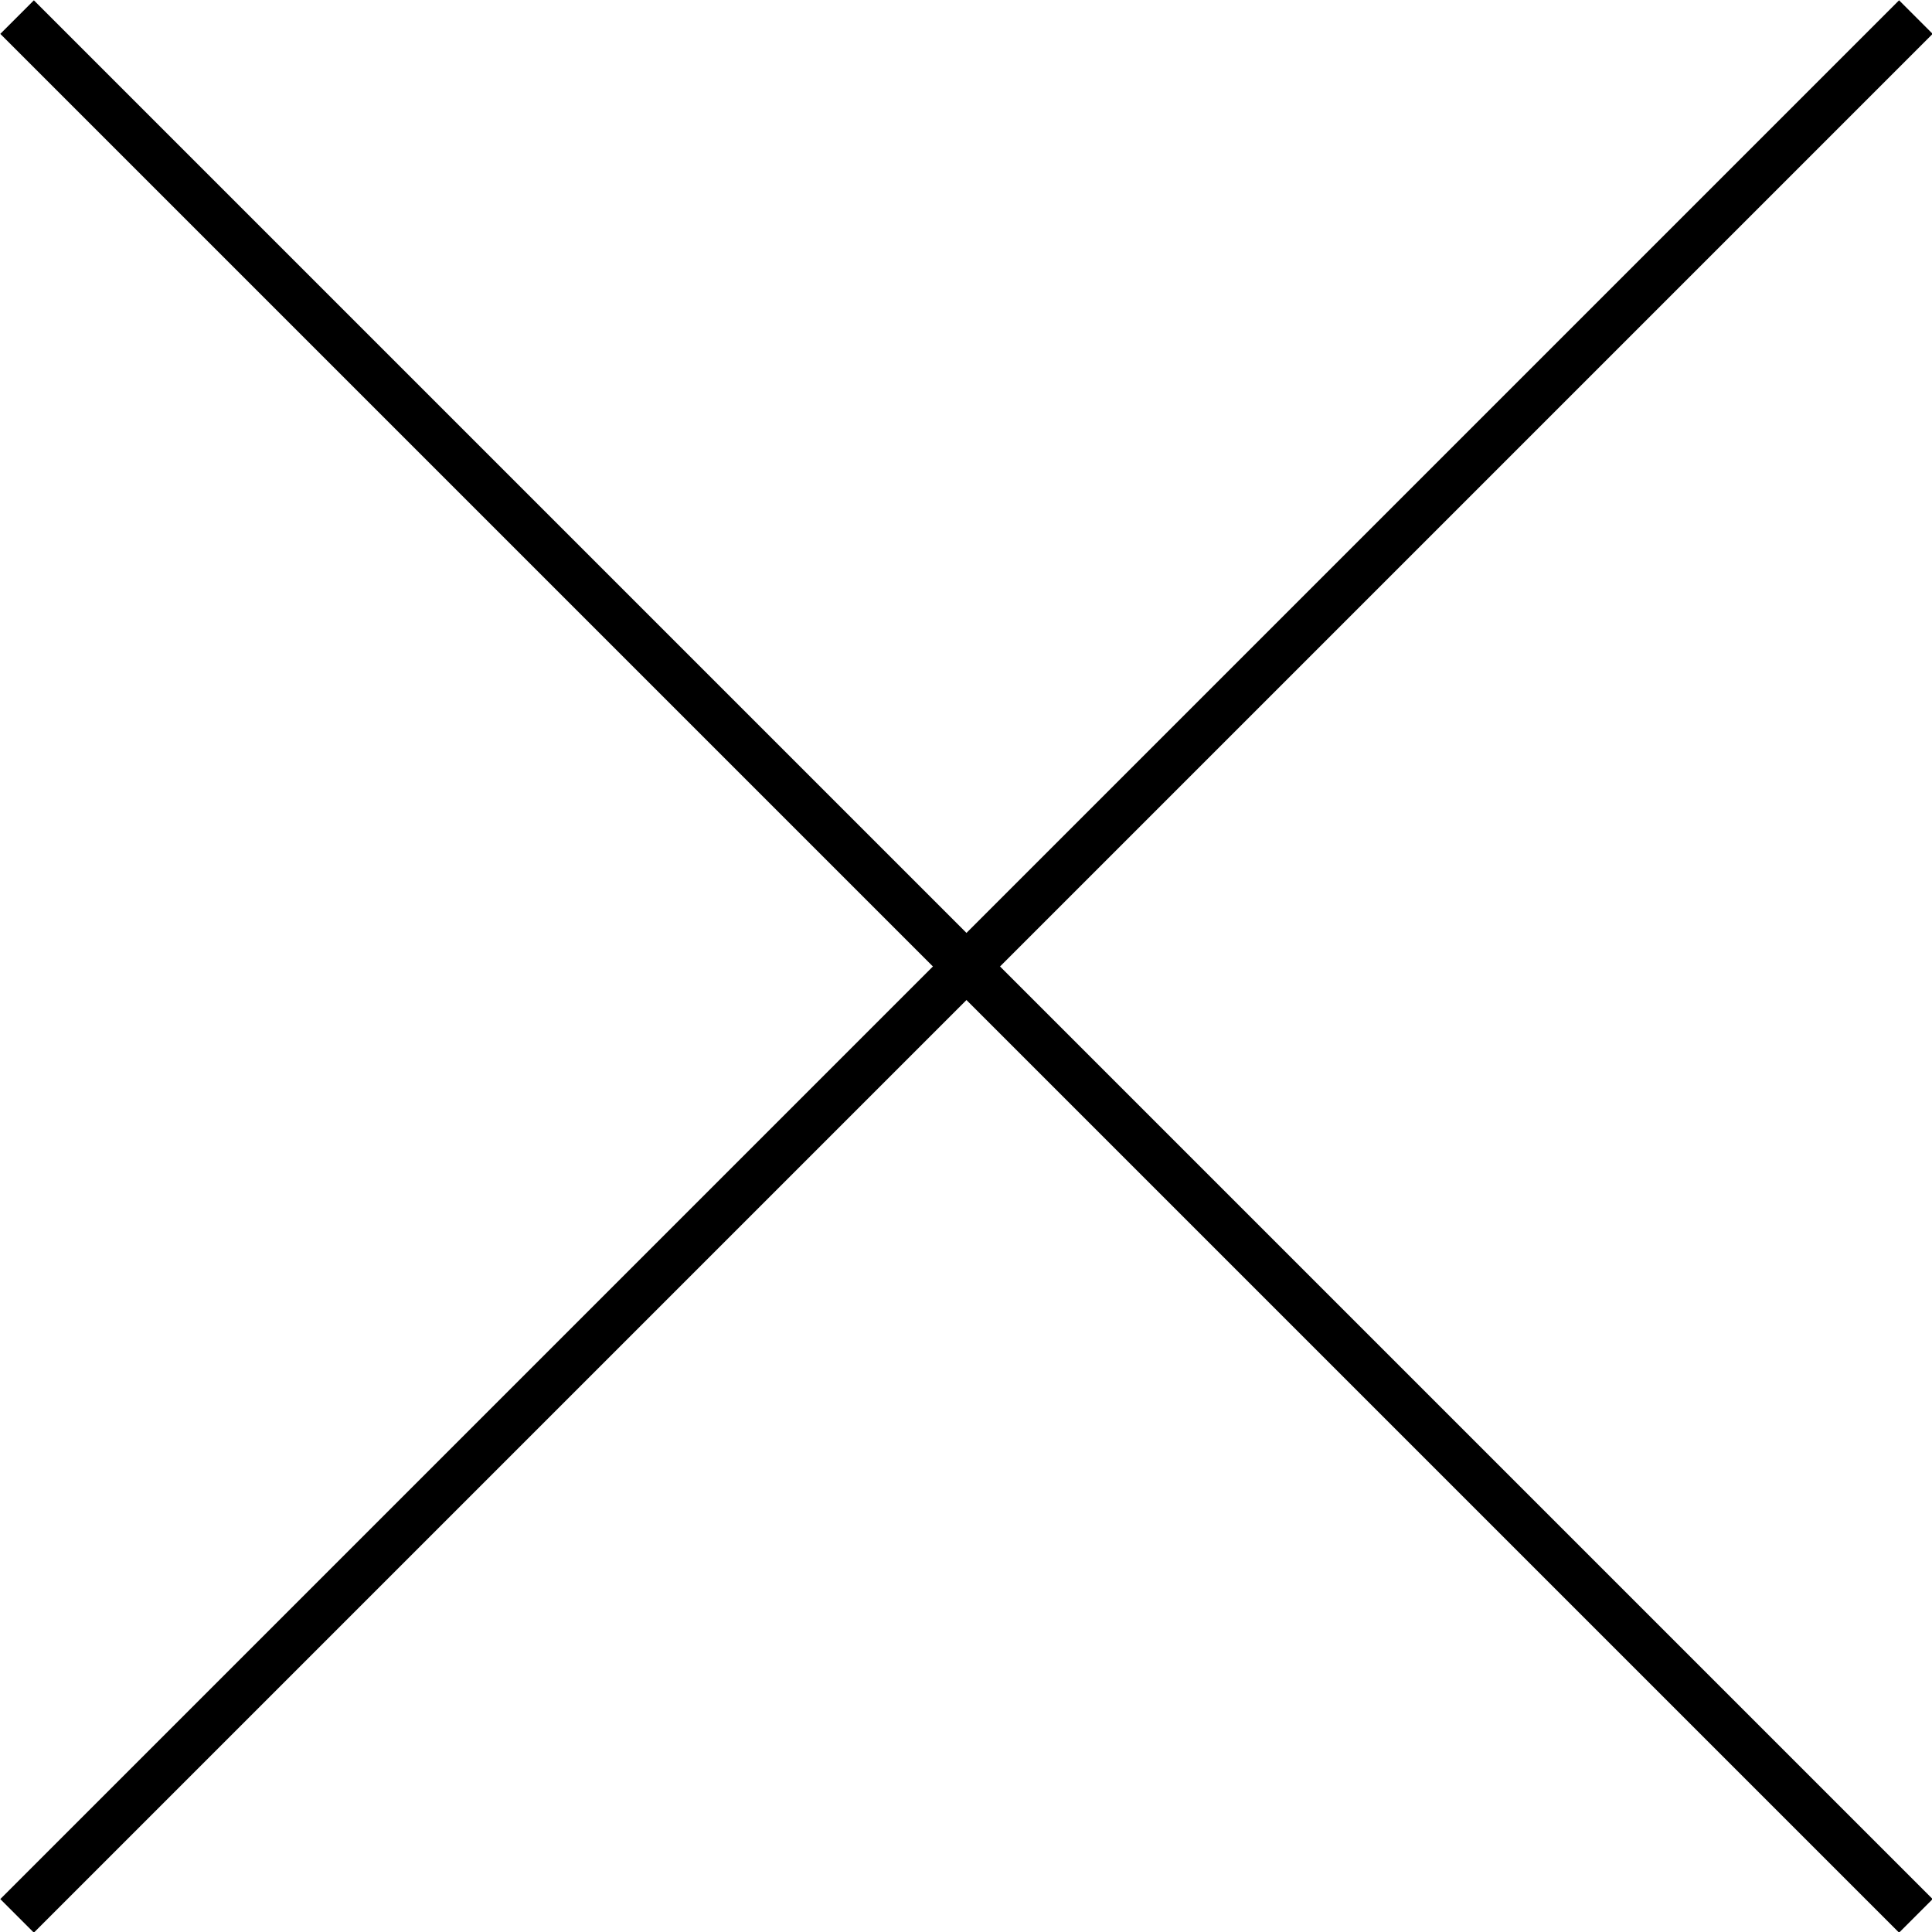
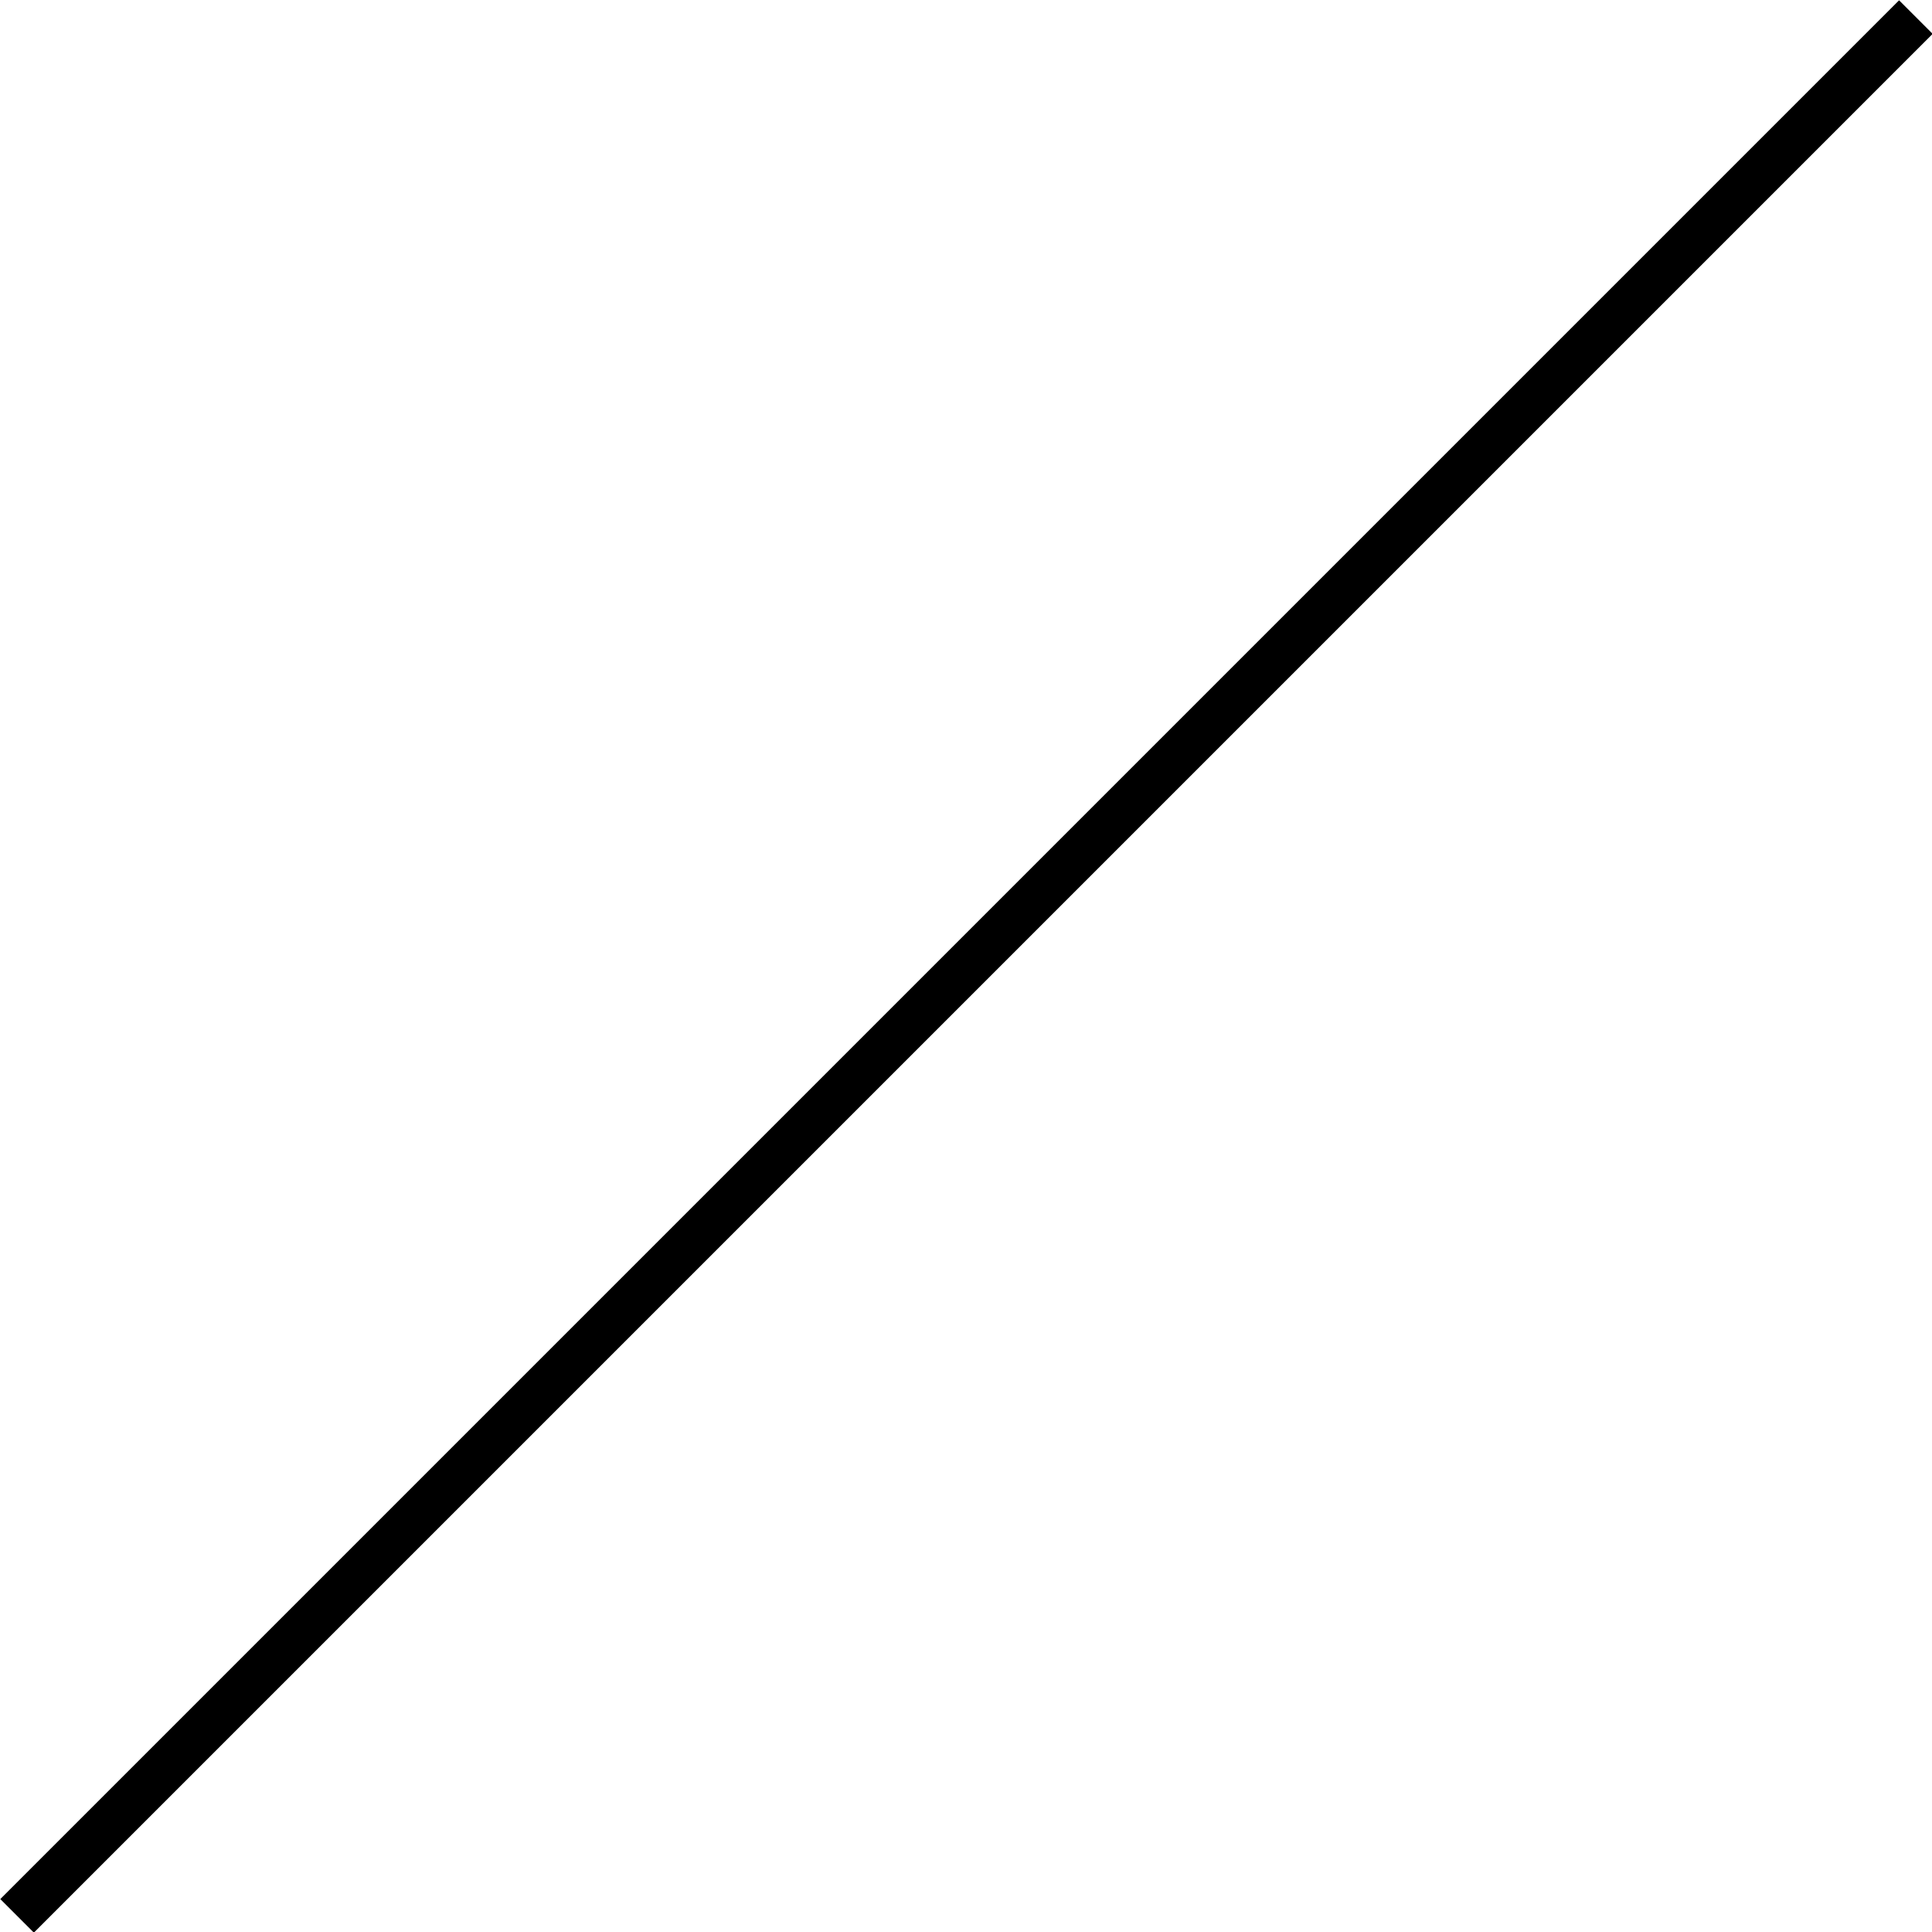
<svg xmlns="http://www.w3.org/2000/svg" version="1.1" id="圖層_1" x="0px" y="0px" viewBox="0 0 20.35 20.35" style="enable-background:new 0 0 20.35 20.35;" xml:space="preserve">
  <style type="text/css">
	.st0{clip-path:url(#SVGID_00000028303242576719319520000002961989736380828819_);}
	.st1{fill:#5B5757;}
	.st2{fill:none;stroke:#848080;stroke-width:0.5;stroke-miterlimit:10;}
	.st3{fill:#8E7E80;stroke:#848080;stroke-width:0.326;stroke-miterlimit:10;}
	.st4{fill:none;stroke:#000000;stroke-width:0.5;stroke-miterlimit:10;}
	.st5{fill:none;stroke:#949494;stroke-width:0.5;stroke-miterlimit:10;}
	.st6{opacity:0.5;fill:#D8D9D9;}
	.st7{clip-path:url(#SVGID_00000009552137436248298300000001096581776409853116_);}
	.st8{fill:#FFFFFF;}
	.st9{fill:none;stroke:#8C7F80;stroke-width:0.35;stroke-miterlimit:10;}
	.st10{fill:none;stroke:#8C7F80;stroke-width:0.5;stroke-miterlimit:10;}
	.st11{fill:none;stroke:#8C7F80;stroke-width:1.5;stroke-miterlimit:10;}
	.st12{fill:#8C7F80;}
	.st13{fill:none;stroke:#818181;stroke-width:0.5;stroke-miterlimit:10;}
	.st14{clip-path:url(#SVGID_00000060004174672777956960000009572909679876048050_);}
	.st15{clip-path:url(#SVGID_00000155839436693456063660000008521927096812204977_);}
	.st16{fill:none;stroke:#000000;stroke-width:0.35;stroke-miterlimit:10;}
</style>
  <g>
    <line class="st4" x1="20.18" y1="0.18" x2="0.18" y2="20.18" />
-     <line class="st4" x1="20.18" y1="20.18" x2="0.18" y2="0.18" />
  </g>
</svg>